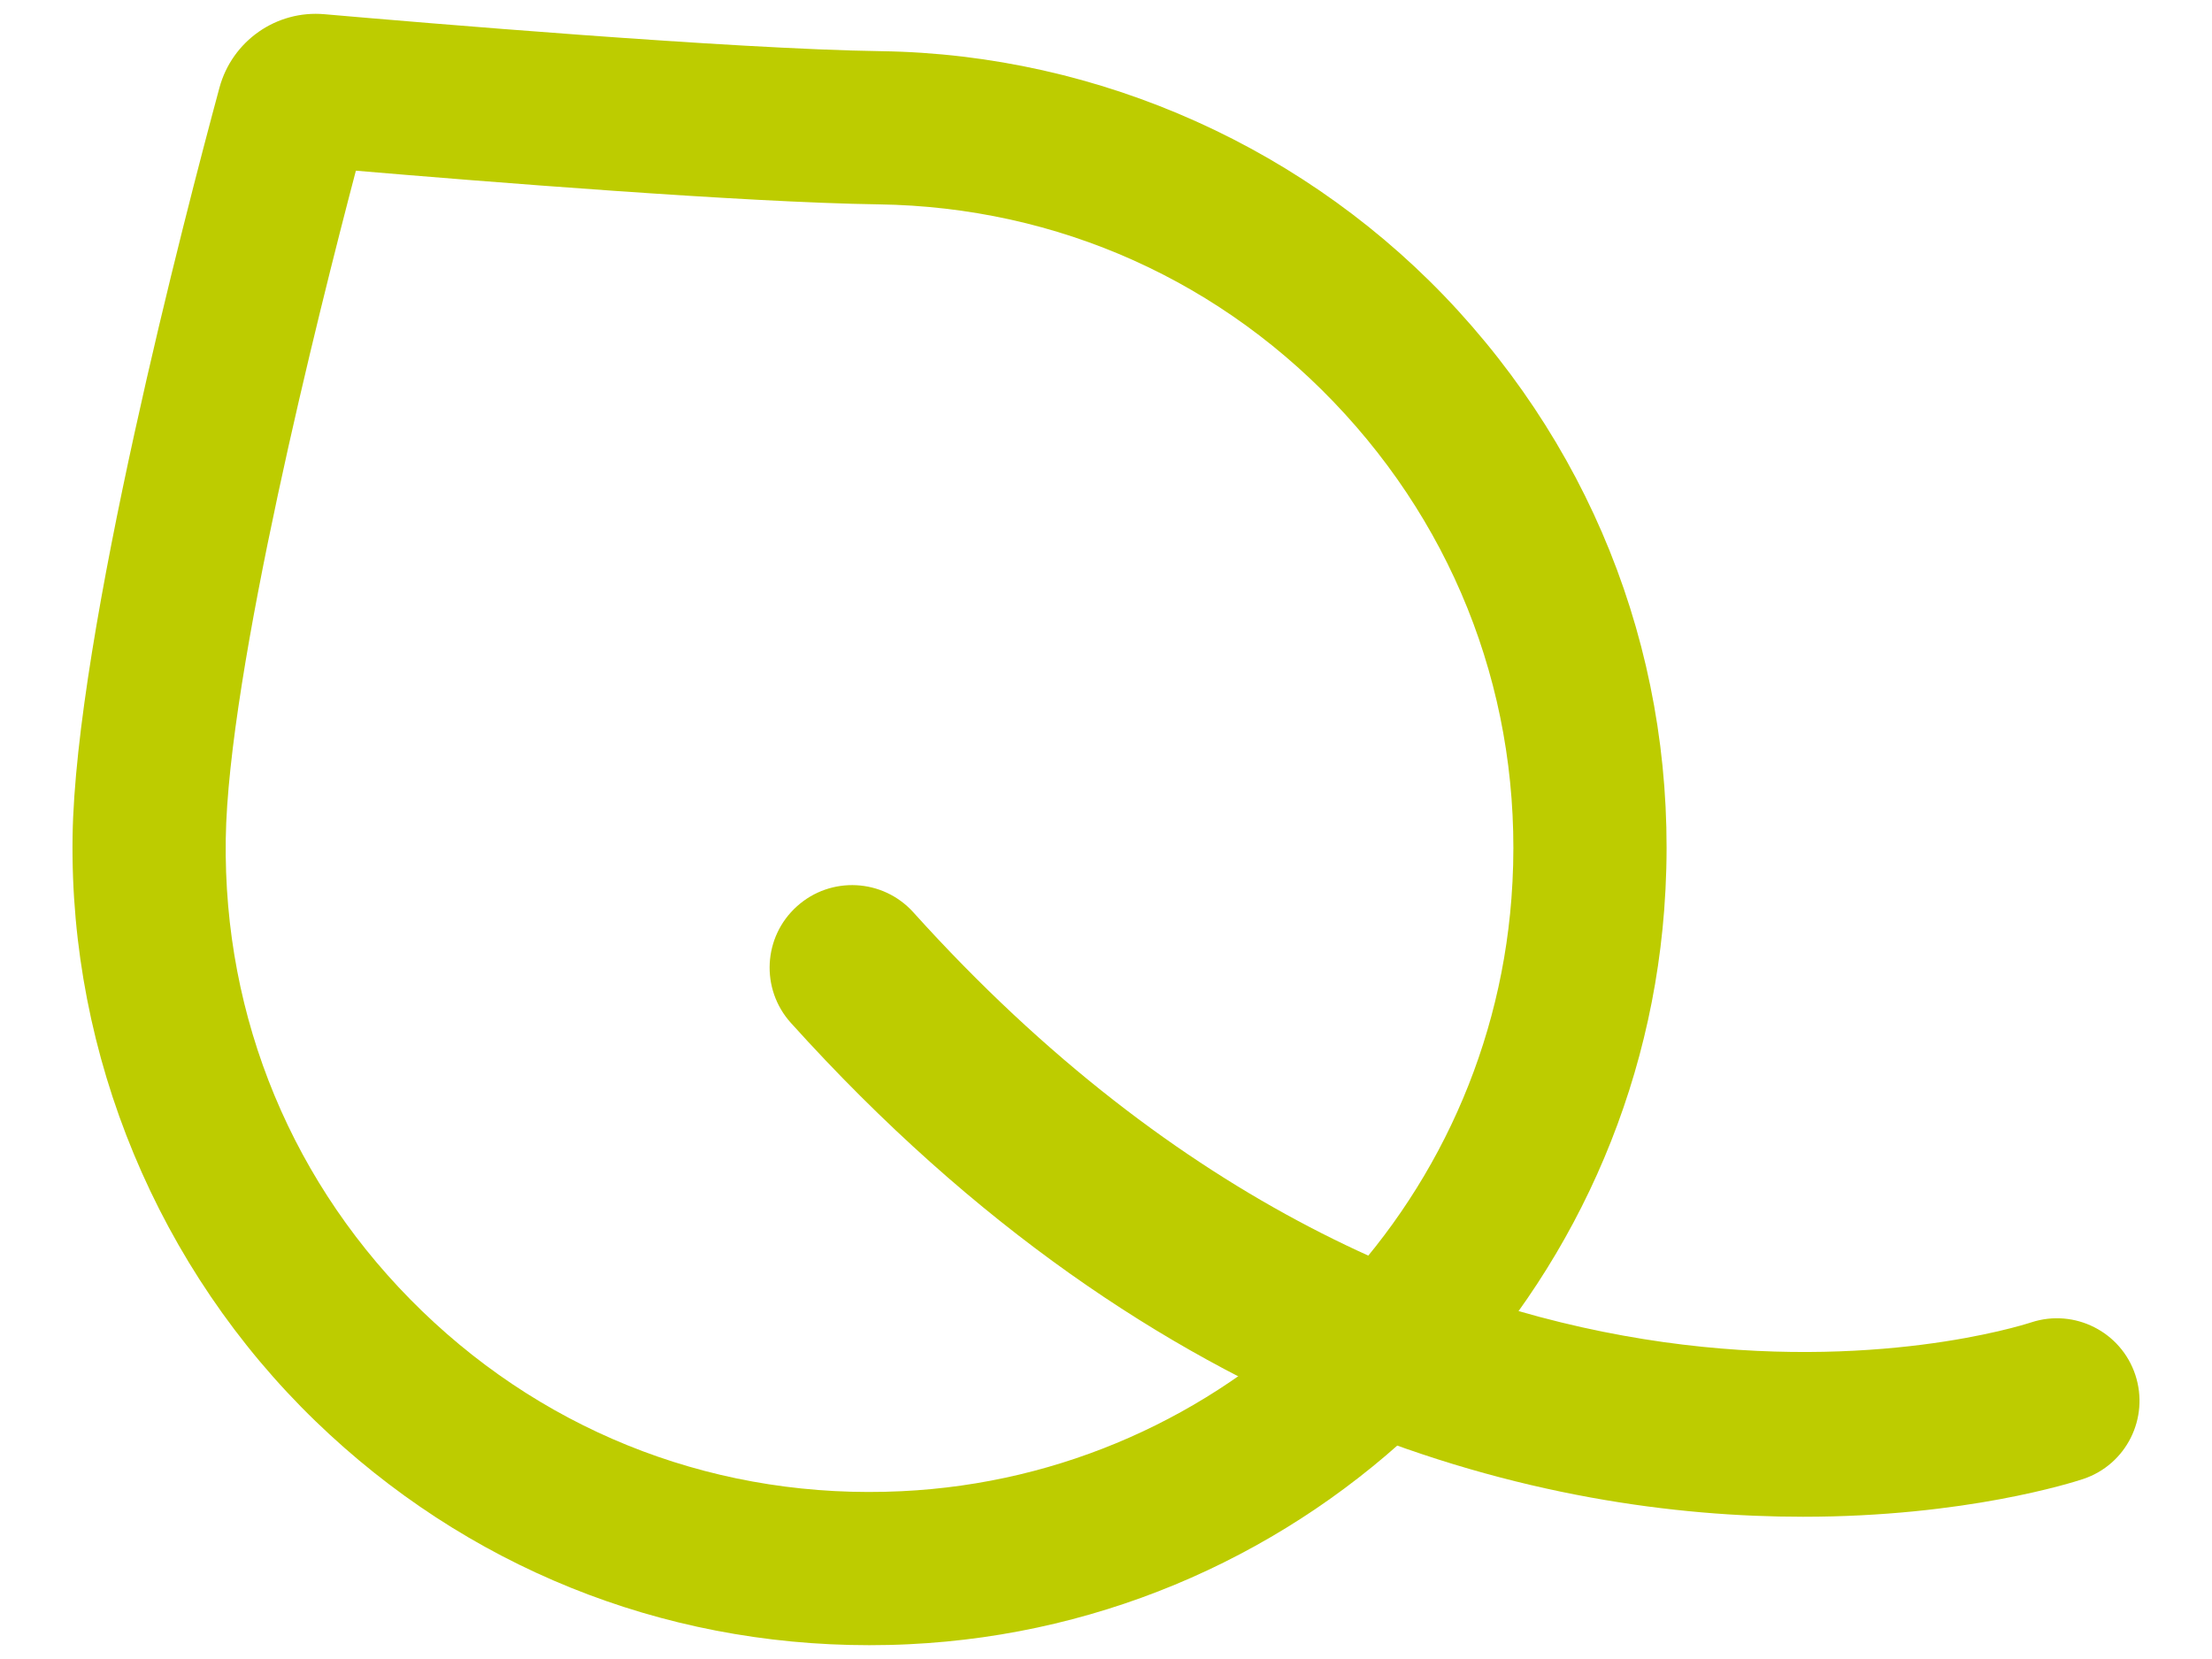
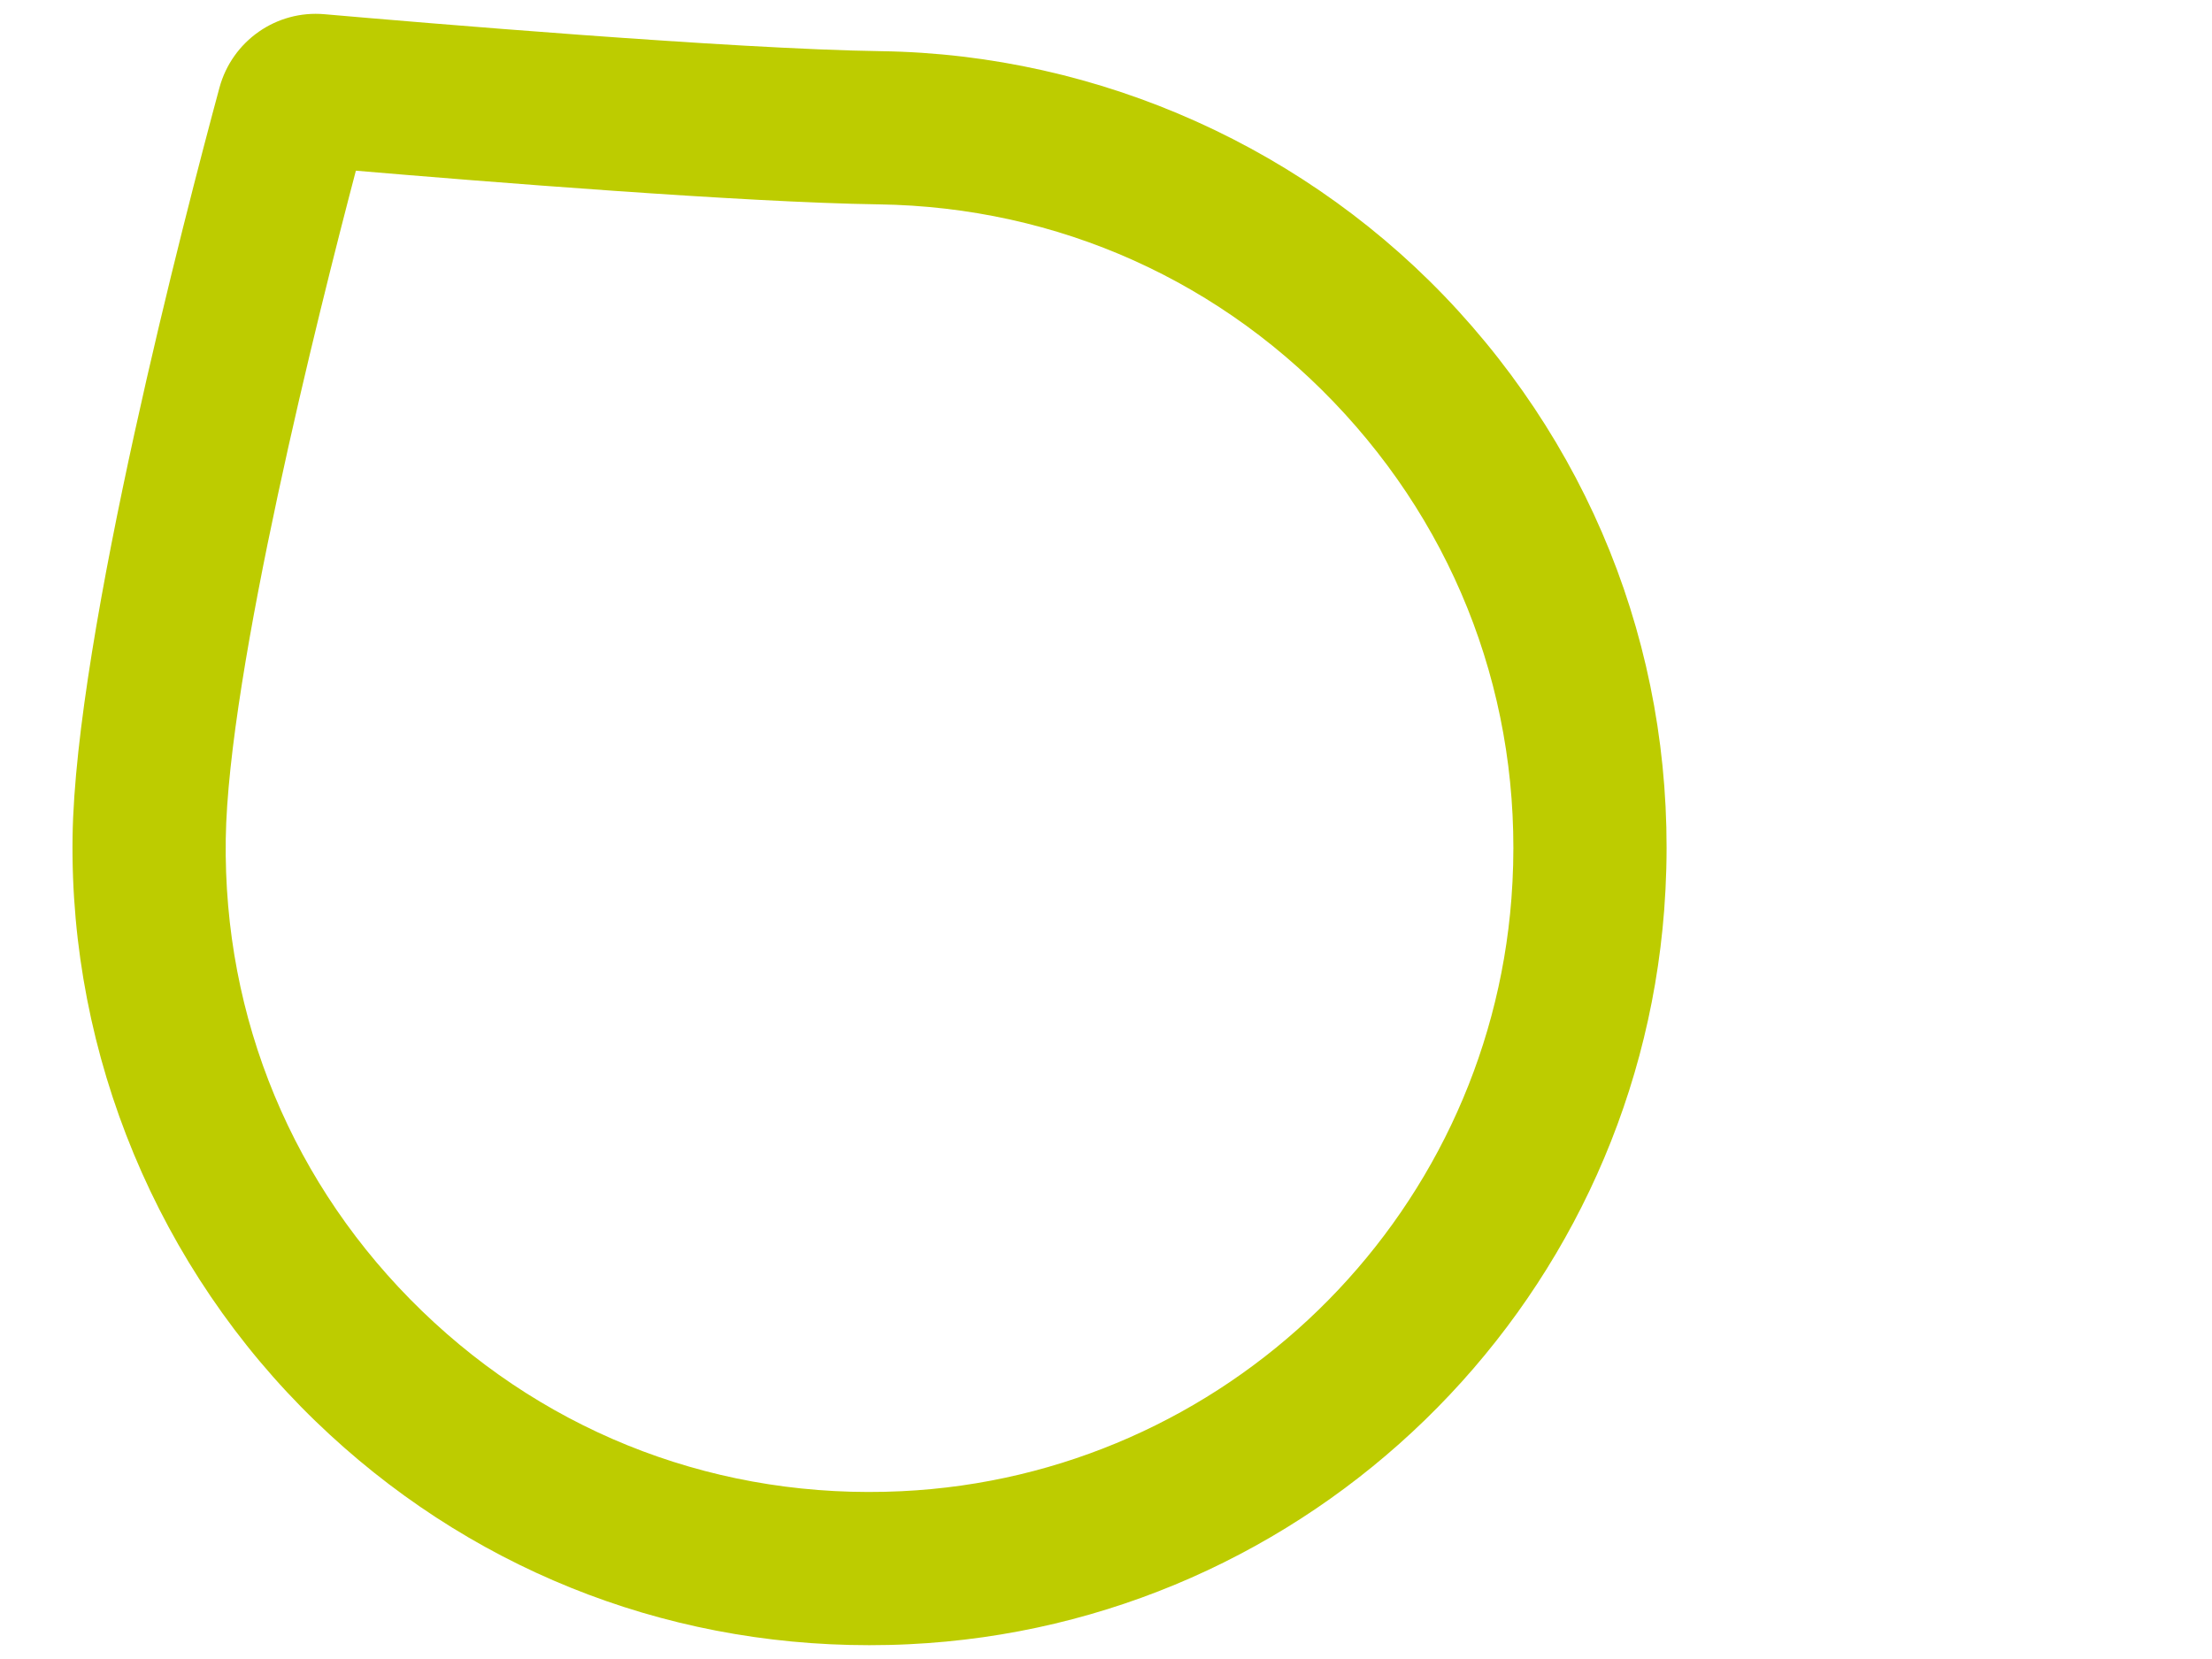
<svg xmlns="http://www.w3.org/2000/svg" xml:space="preserve" data-sanitized-enable-background="new 0 0 226.77 170.08" viewBox="0 0 226.77 170.08" height="170.08px" width="226.77px" y="0px" x="0px" id="Laag_1" version="1.1">
  <g>
-     <path d="M184.837,155.495c-25.97,0-65.785-8.502-103.76-50.633c-3.128-3.471-2.852-8.819,0.618-11.943   c3.468-3.131,8.816-2.855,11.945,0.617c54.663,60.643,112.186,42.82,114.606,42.029c4.43-1.445,9.205,0.968,10.665,5.391   c1.455,4.422-0.918,9.188-5.338,10.665C212.465,151.987,201.5,155.495,184.837,155.495" fill="#BDCC00" />
-   </g>
+     </g>
  <path d="M36.484,17.499c-3.794,14.414-13.099,51.426-13.34,68.509c-0.262,18.406,6.884,35.597,20.124,48.399  c13.229,12.791,30.678,19.359,49.16,18.468c33.118-1.581,59.996-27.701,62.521-60.759v-0.002  c1.406-18.442-4.653-36.08-17.063-49.667c-12.422-13.601-29.397-21.233-47.806-21.496C76.261,20.755,49.413,18.598,36.484,17.499   M89.11,168.661c-21.337,0-41.358-8.068-56.76-22.962c-16.15-15.619-25.23-37.46-24.91-59.915  C7.734,65.122,19.038,21.788,22.496,8.997C23.793,4.2,28.33,1.013,33.283,1.459c9.525,0.833,41.782,3.571,57.022,3.787  c22.457,0.321,44.029,10.021,59.179,26.608c15.363,16.823,22.866,38.647,21.124,61.458c-3.129,40.941-36.416,73.295-77.432,75.252  C91.816,168.632,90.458,168.661,89.11,168.661" fill="#BDCC00" />
</svg>